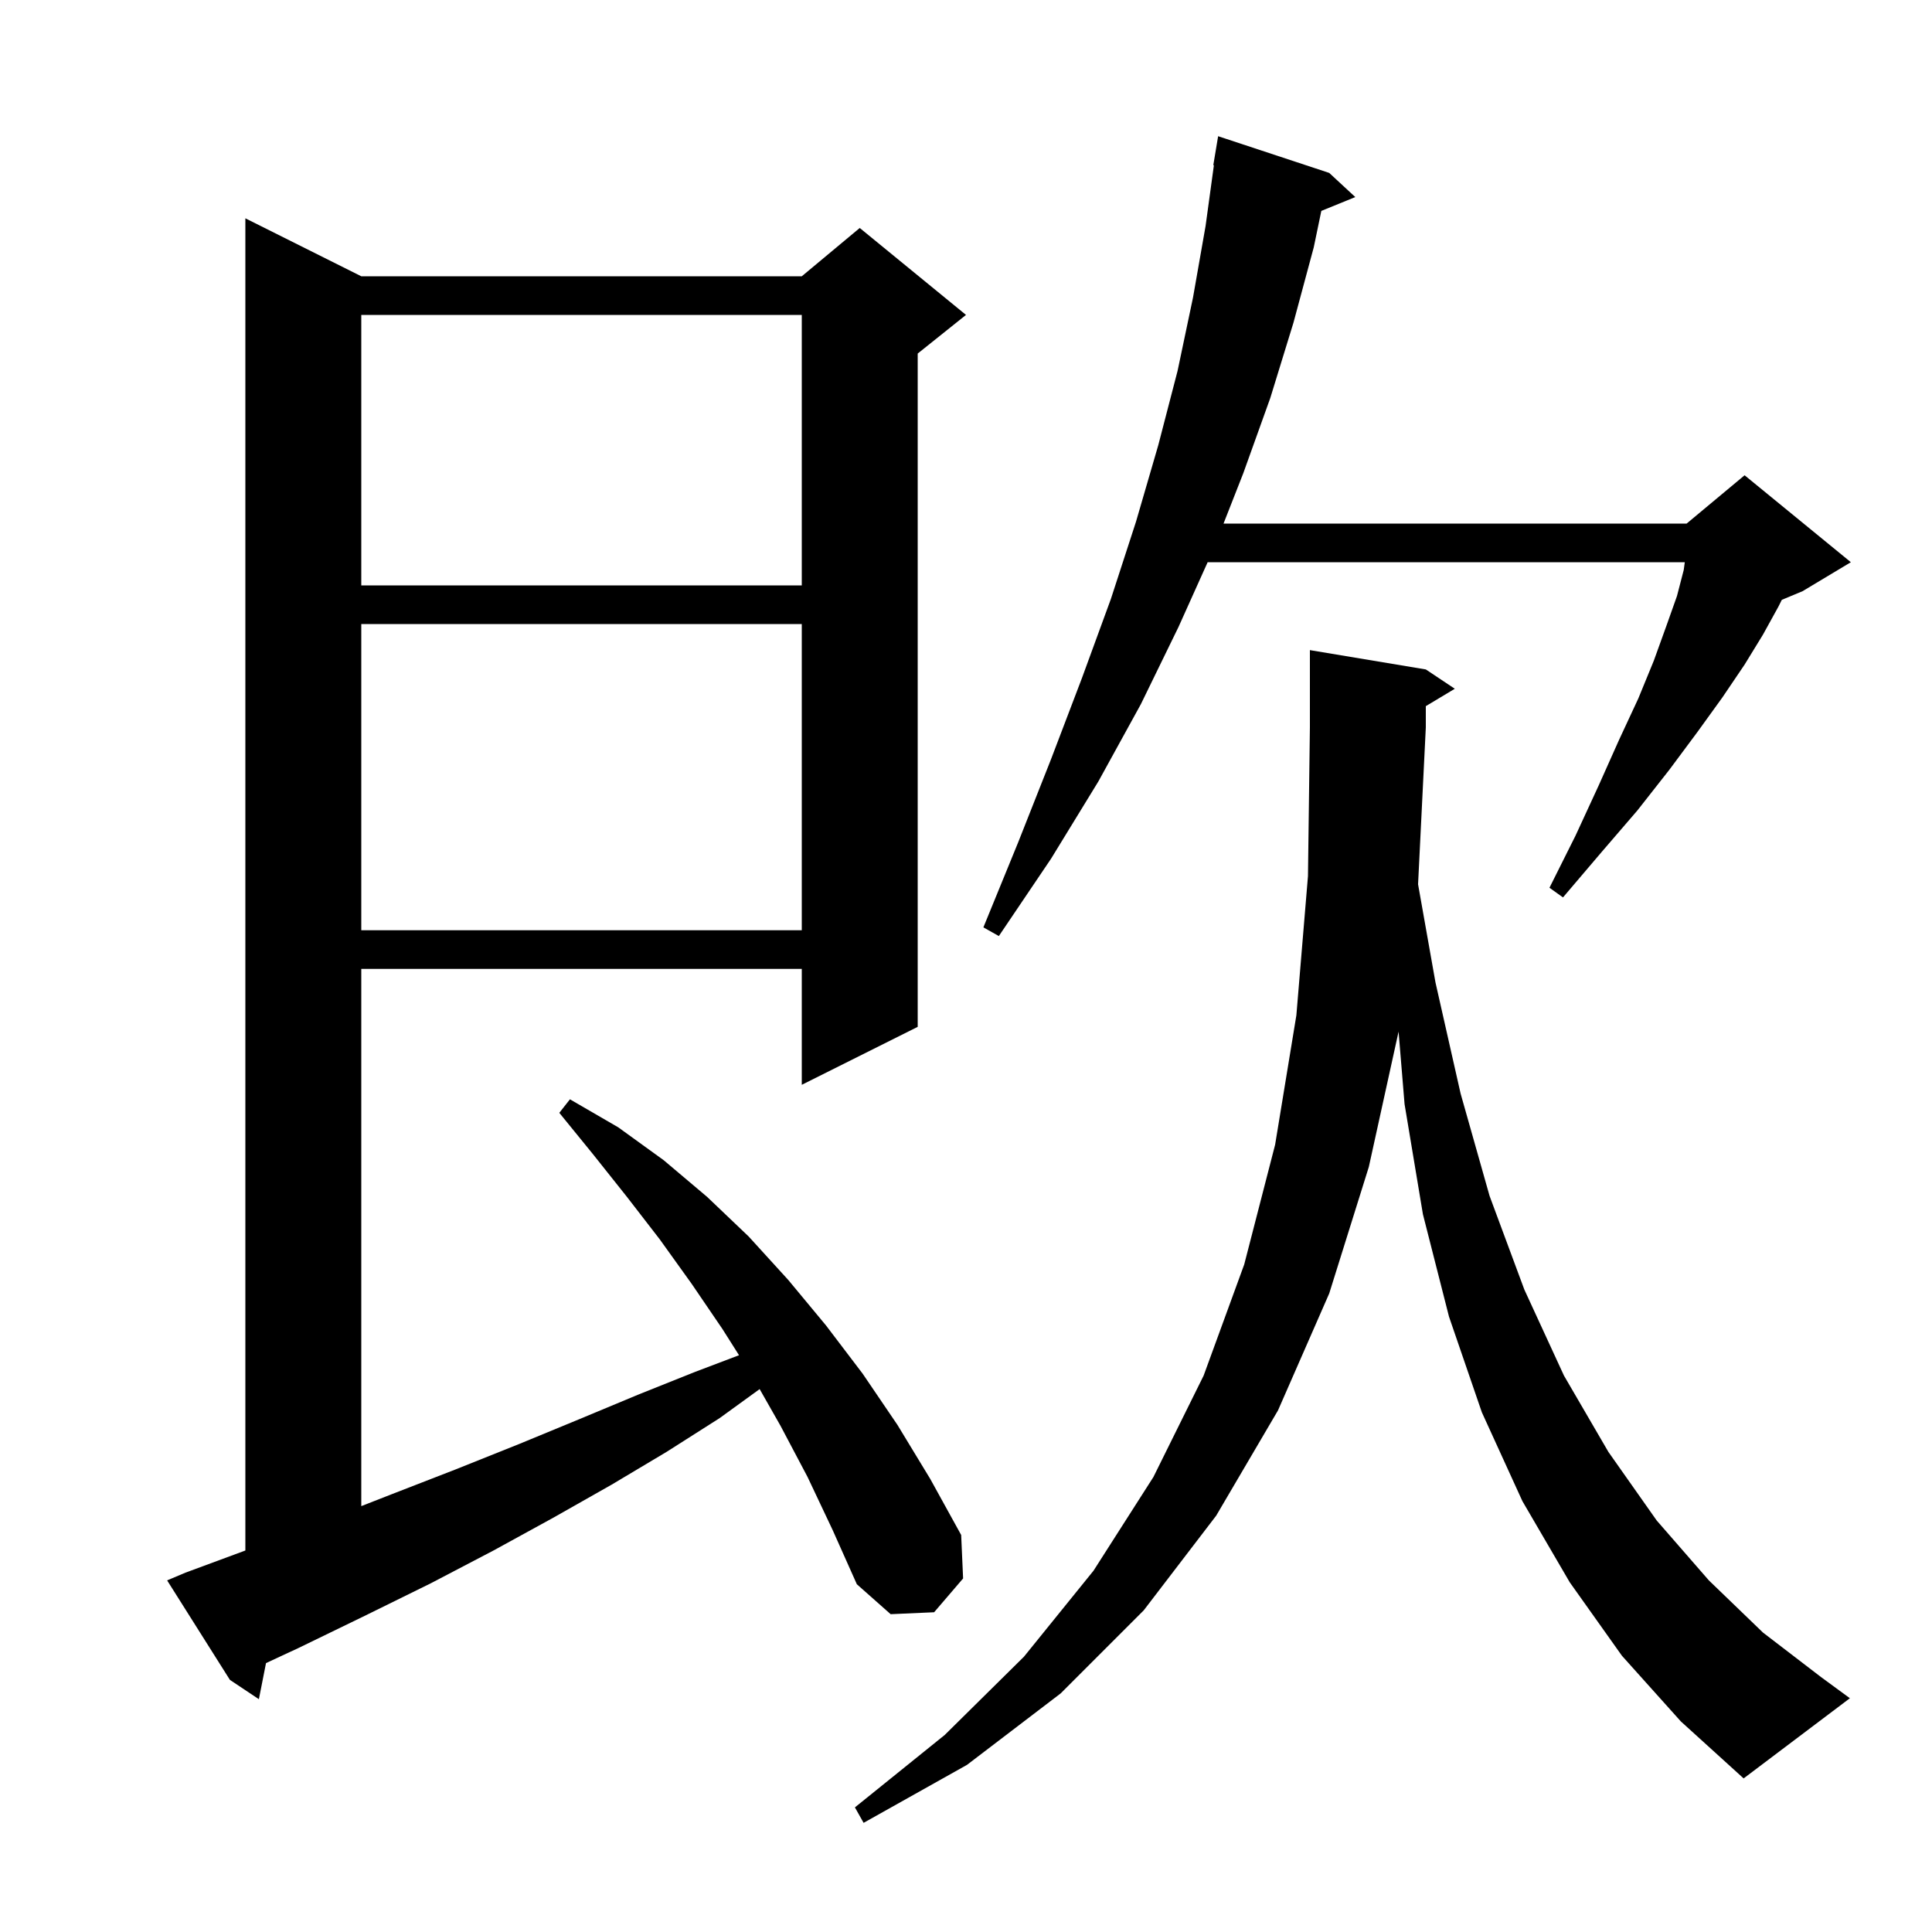
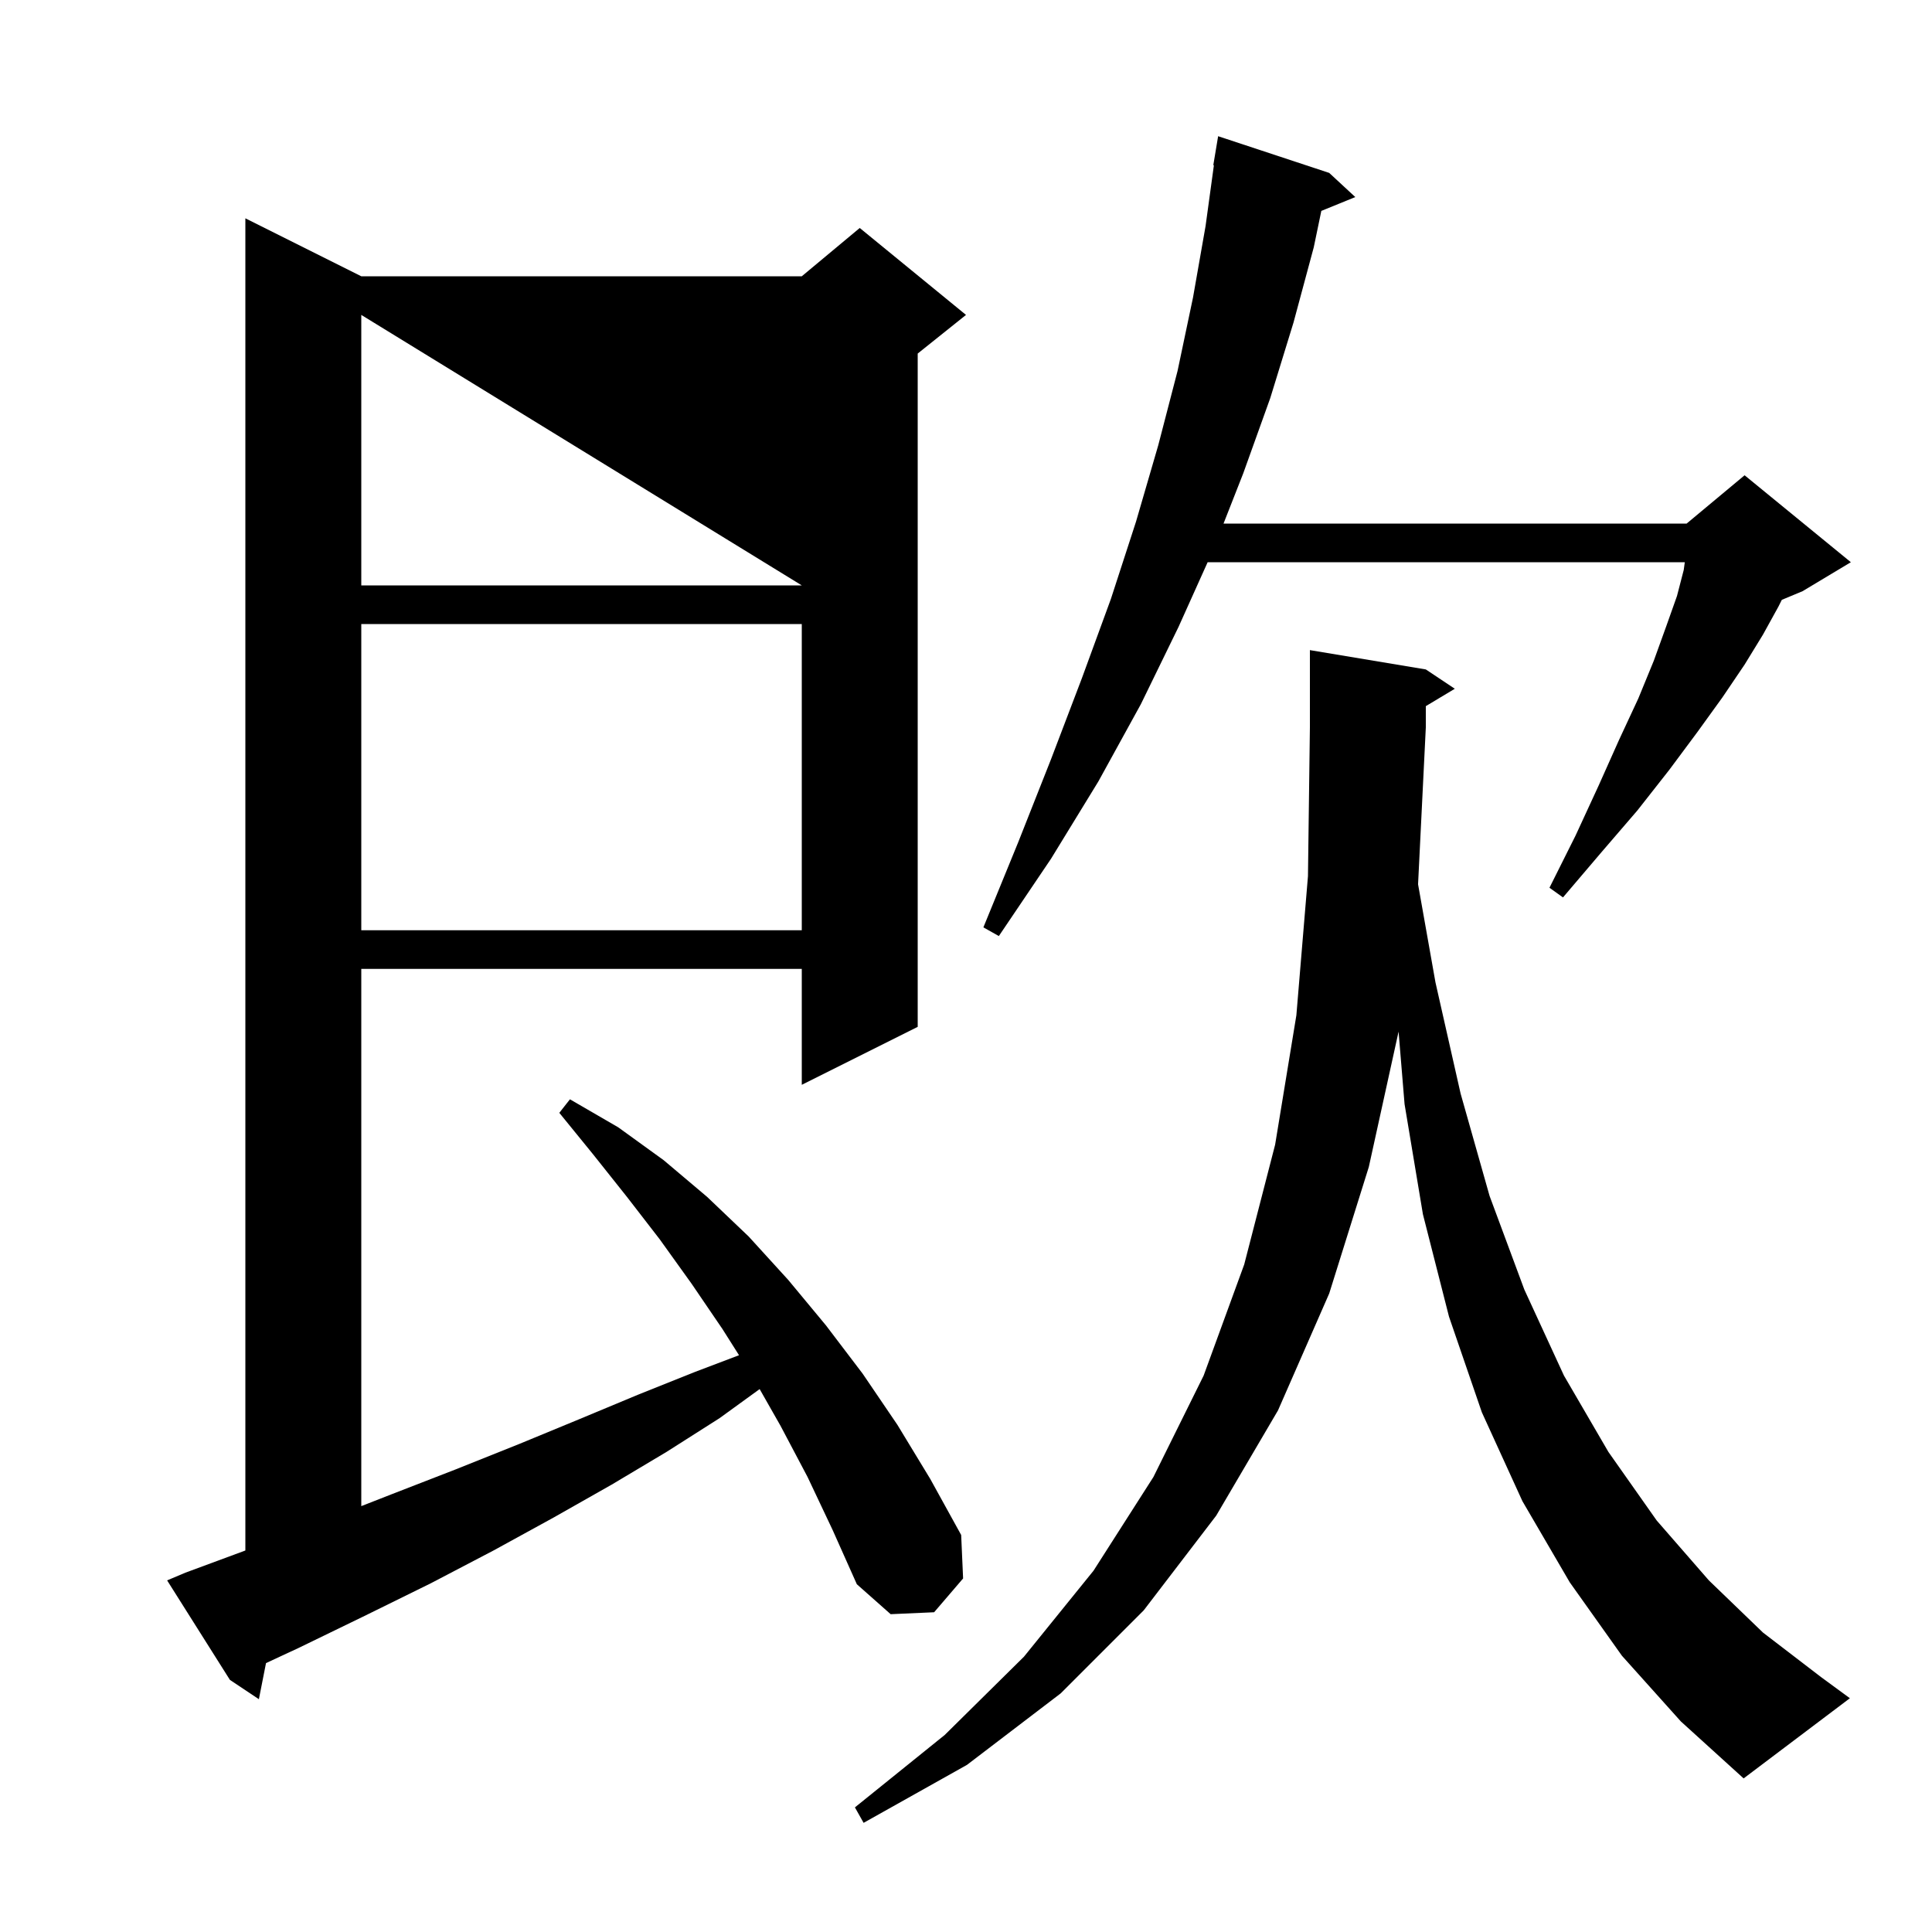
<svg xmlns="http://www.w3.org/2000/svg" version="1.1" baseProfile="full" viewBox="0 0 200 200" width="200" height="200">
  <g fill="currentColor">
-     <path d="M 167.9 171.4 L 162.5 163.8 L 157.6 155.4 L 153.4 146.2 L 150.0 136.3 L 147.3 125.7 L 145.4 114.3 L 144.78 106.793 L 141.7 120.8 L 137.6 133.9 L 132.3 146.0 L 125.9 156.9 L 118.4 166.7 L 109.8 175.3 L 100.1 182.7 L 89.4 188.7 L 88.5 187.1 L 97.8 179.6 L 106.0 171.5 L 113.2 162.6 L 119.4 152.9 L 124.6 142.4 L 128.8 130.9 L 132.0 118.5 L 134.2 105.1 L 135.4 90.7 L 135.6 75.3 L 135.6 67.3 L 147.6 69.3 L 150.6 71.3 L 147.6 73.1 L 147.6 75.3 L 146.8 91.5 L 146.796 91.531 L 148.6 101.7 L 151.2 113.2 L 154.2 123.8 L 157.8 133.5 L 161.9 142.4 L 166.5 150.3 L 171.5 157.4 L 176.9 163.6 L 182.5 169.0 L 188.5 173.6 L 191.5 175.8 L 180.5 184.1 L 174.0 178.2 Z M 83.6 152.9 L 80.8 147.6 L 78.638 143.798 L 74.5 146.8 L 69.0 150.3 L 63.3 153.7 L 57.3 157.1 L 51.1 160.5 L 44.6 163.9 L 37.9 167.2 L 30.9 170.6 L 27.537 172.163 L 26.8 175.9 L 23.8 173.9 L 17.3 163.6 L 19.2 162.8 L 25.4 160.507 L 25.4 22.6 L 37.4 28.6 L 83.0 28.6 L 89.0 23.6 L 100.0 32.6 L 95.0 36.6 L 95.0 106.3 L 83.0 112.3 L 83.0 100.3 L 37.4 100.3 L 37.4 155.913 L 40.5 154.7 L 47.2 152.1 L 53.7 149.5 L 60.0 146.9 L 66.0 144.4 L 72.0 142.0 L 76.503 140.292 L 74.8 137.6 L 71.6 132.9 L 68.3 128.3 L 64.9 123.9 L 61.4 119.5 L 57.9 115.2 L 59.0 113.8 L 64.0 116.7 L 68.7 120.1 L 73.2 123.9 L 77.5 128.0 L 81.6 132.5 L 85.5 137.2 L 89.3 142.2 L 92.9 147.5 L 96.3 153.1 L 99.5 158.9 L 99.7 163.4 L 96.7 166.9 L 92.2 167.1 L 88.7 164.0 L 86.2 158.4 Z M 137.6 17.9 L 140.3 20.4 L 136.783 21.833 L 136.0 25.6 L 133.9 33.4 L 131.5 41.2 L 128.7 49.0 L 126.659 54.2 L 174.6 54.2 L 180.6 49.2 L 191.6 58.2 L 186.6 61.2 L 184.453 62.095 L 184.1 62.8 L 182.5 65.7 L 180.6 68.8 L 178.3 72.2 L 175.7 75.8 L 172.8 79.7 L 169.5 83.9 L 165.8 88.2 L 161.8 92.9 L 160.4 91.9 L 163.1 86.5 L 165.5 81.3 L 167.6 76.6 L 169.6 72.3 L 171.2 68.4 L 172.5 64.8 L 173.6 61.7 L 174.3 59.0 L 174.409 58.2 L 125.015 58.2 L 122.0 64.9 L 118.1 72.9 L 113.7 80.9 L 108.8 88.9 L 103.4 96.9 L 101.8 96.0 L 105.4 87.2 L 108.8 78.6 L 112.0 70.2 L 115.0 62.0 L 117.6 54.0 L 119.9 46.1 L 121.9 38.4 L 123.5 30.8 L 124.8 23.4 L 125.662 17.104 L 125.6 17.1 L 126.1 14.1 Z M 37.4 64.6 L 37.4 96.3 L 83.0 96.3 L 83.0 64.6 Z M 37.4 32.6 L 37.4 60.6 L 83.0 60.6 L 83.0 32.6 Z " />
+     <path d="M 167.9 171.4 L 162.5 163.8 L 157.6 155.4 L 153.4 146.2 L 150.0 136.3 L 147.3 125.7 L 145.4 114.3 L 144.78 106.793 L 141.7 120.8 L 137.6 133.9 L 132.3 146.0 L 125.9 156.9 L 118.4 166.7 L 109.8 175.3 L 100.1 182.7 L 89.4 188.7 L 88.5 187.1 L 97.8 179.6 L 106.0 171.5 L 113.2 162.6 L 119.4 152.9 L 124.6 142.4 L 128.8 130.9 L 132.0 118.5 L 134.2 105.1 L 135.4 90.7 L 135.6 75.3 L 135.6 67.3 L 147.6 69.3 L 150.6 71.3 L 147.6 73.1 L 147.6 75.3 L 146.8 91.5 L 146.796 91.531 L 148.6 101.7 L 151.2 113.2 L 154.2 123.8 L 157.8 133.5 L 161.9 142.4 L 166.5 150.3 L 171.5 157.4 L 176.9 163.6 L 182.5 169.0 L 188.5 173.6 L 191.5 175.8 L 180.5 184.1 L 174.0 178.2 Z M 83.6 152.9 L 80.8 147.6 L 78.638 143.798 L 74.5 146.8 L 69.0 150.3 L 63.3 153.7 L 57.3 157.1 L 51.1 160.5 L 44.6 163.9 L 37.9 167.2 L 30.9 170.6 L 27.537 172.163 L 26.8 175.9 L 23.8 173.9 L 17.3 163.6 L 19.2 162.8 L 25.4 160.507 L 25.4 22.6 L 37.4 28.6 L 83.0 28.6 L 89.0 23.6 L 100.0 32.6 L 95.0 36.6 L 95.0 106.3 L 83.0 112.3 L 83.0 100.3 L 37.4 100.3 L 37.4 155.913 L 40.5 154.7 L 47.2 152.1 L 53.7 149.5 L 60.0 146.9 L 66.0 144.4 L 72.0 142.0 L 76.503 140.292 L 74.8 137.6 L 71.6 132.9 L 68.3 128.3 L 64.9 123.9 L 61.4 119.5 L 57.9 115.2 L 59.0 113.8 L 64.0 116.7 L 68.7 120.1 L 73.2 123.9 L 77.5 128.0 L 81.6 132.5 L 85.5 137.2 L 89.3 142.2 L 92.9 147.5 L 96.3 153.1 L 99.5 158.9 L 99.7 163.4 L 96.7 166.9 L 92.2 167.1 L 88.7 164.0 L 86.2 158.4 Z M 137.6 17.9 L 140.3 20.4 L 136.783 21.833 L 136.0 25.6 L 133.9 33.4 L 131.5 41.2 L 128.7 49.0 L 126.659 54.2 L 174.6 54.2 L 180.6 49.2 L 191.6 58.2 L 186.6 61.2 L 184.453 62.095 L 184.1 62.8 L 182.5 65.7 L 180.6 68.8 L 178.3 72.2 L 175.7 75.8 L 172.8 79.7 L 169.5 83.9 L 165.8 88.2 L 161.8 92.9 L 160.4 91.9 L 163.1 86.5 L 165.5 81.3 L 167.6 76.6 L 169.6 72.3 L 171.2 68.4 L 172.5 64.8 L 173.6 61.7 L 174.3 59.0 L 174.409 58.2 L 125.015 58.2 L 122.0 64.9 L 118.1 72.9 L 113.7 80.9 L 108.8 88.9 L 103.4 96.9 L 101.8 96.0 L 105.4 87.2 L 108.8 78.6 L 112.0 70.2 L 115.0 62.0 L 117.6 54.0 L 119.9 46.1 L 121.9 38.4 L 123.5 30.8 L 124.8 23.4 L 125.662 17.104 L 125.6 17.1 L 126.1 14.1 Z M 37.4 64.6 L 37.4 96.3 L 83.0 96.3 L 83.0 64.6 Z M 37.4 32.6 L 37.4 60.6 L 83.0 60.6 Z " />
  </g>
</svg>